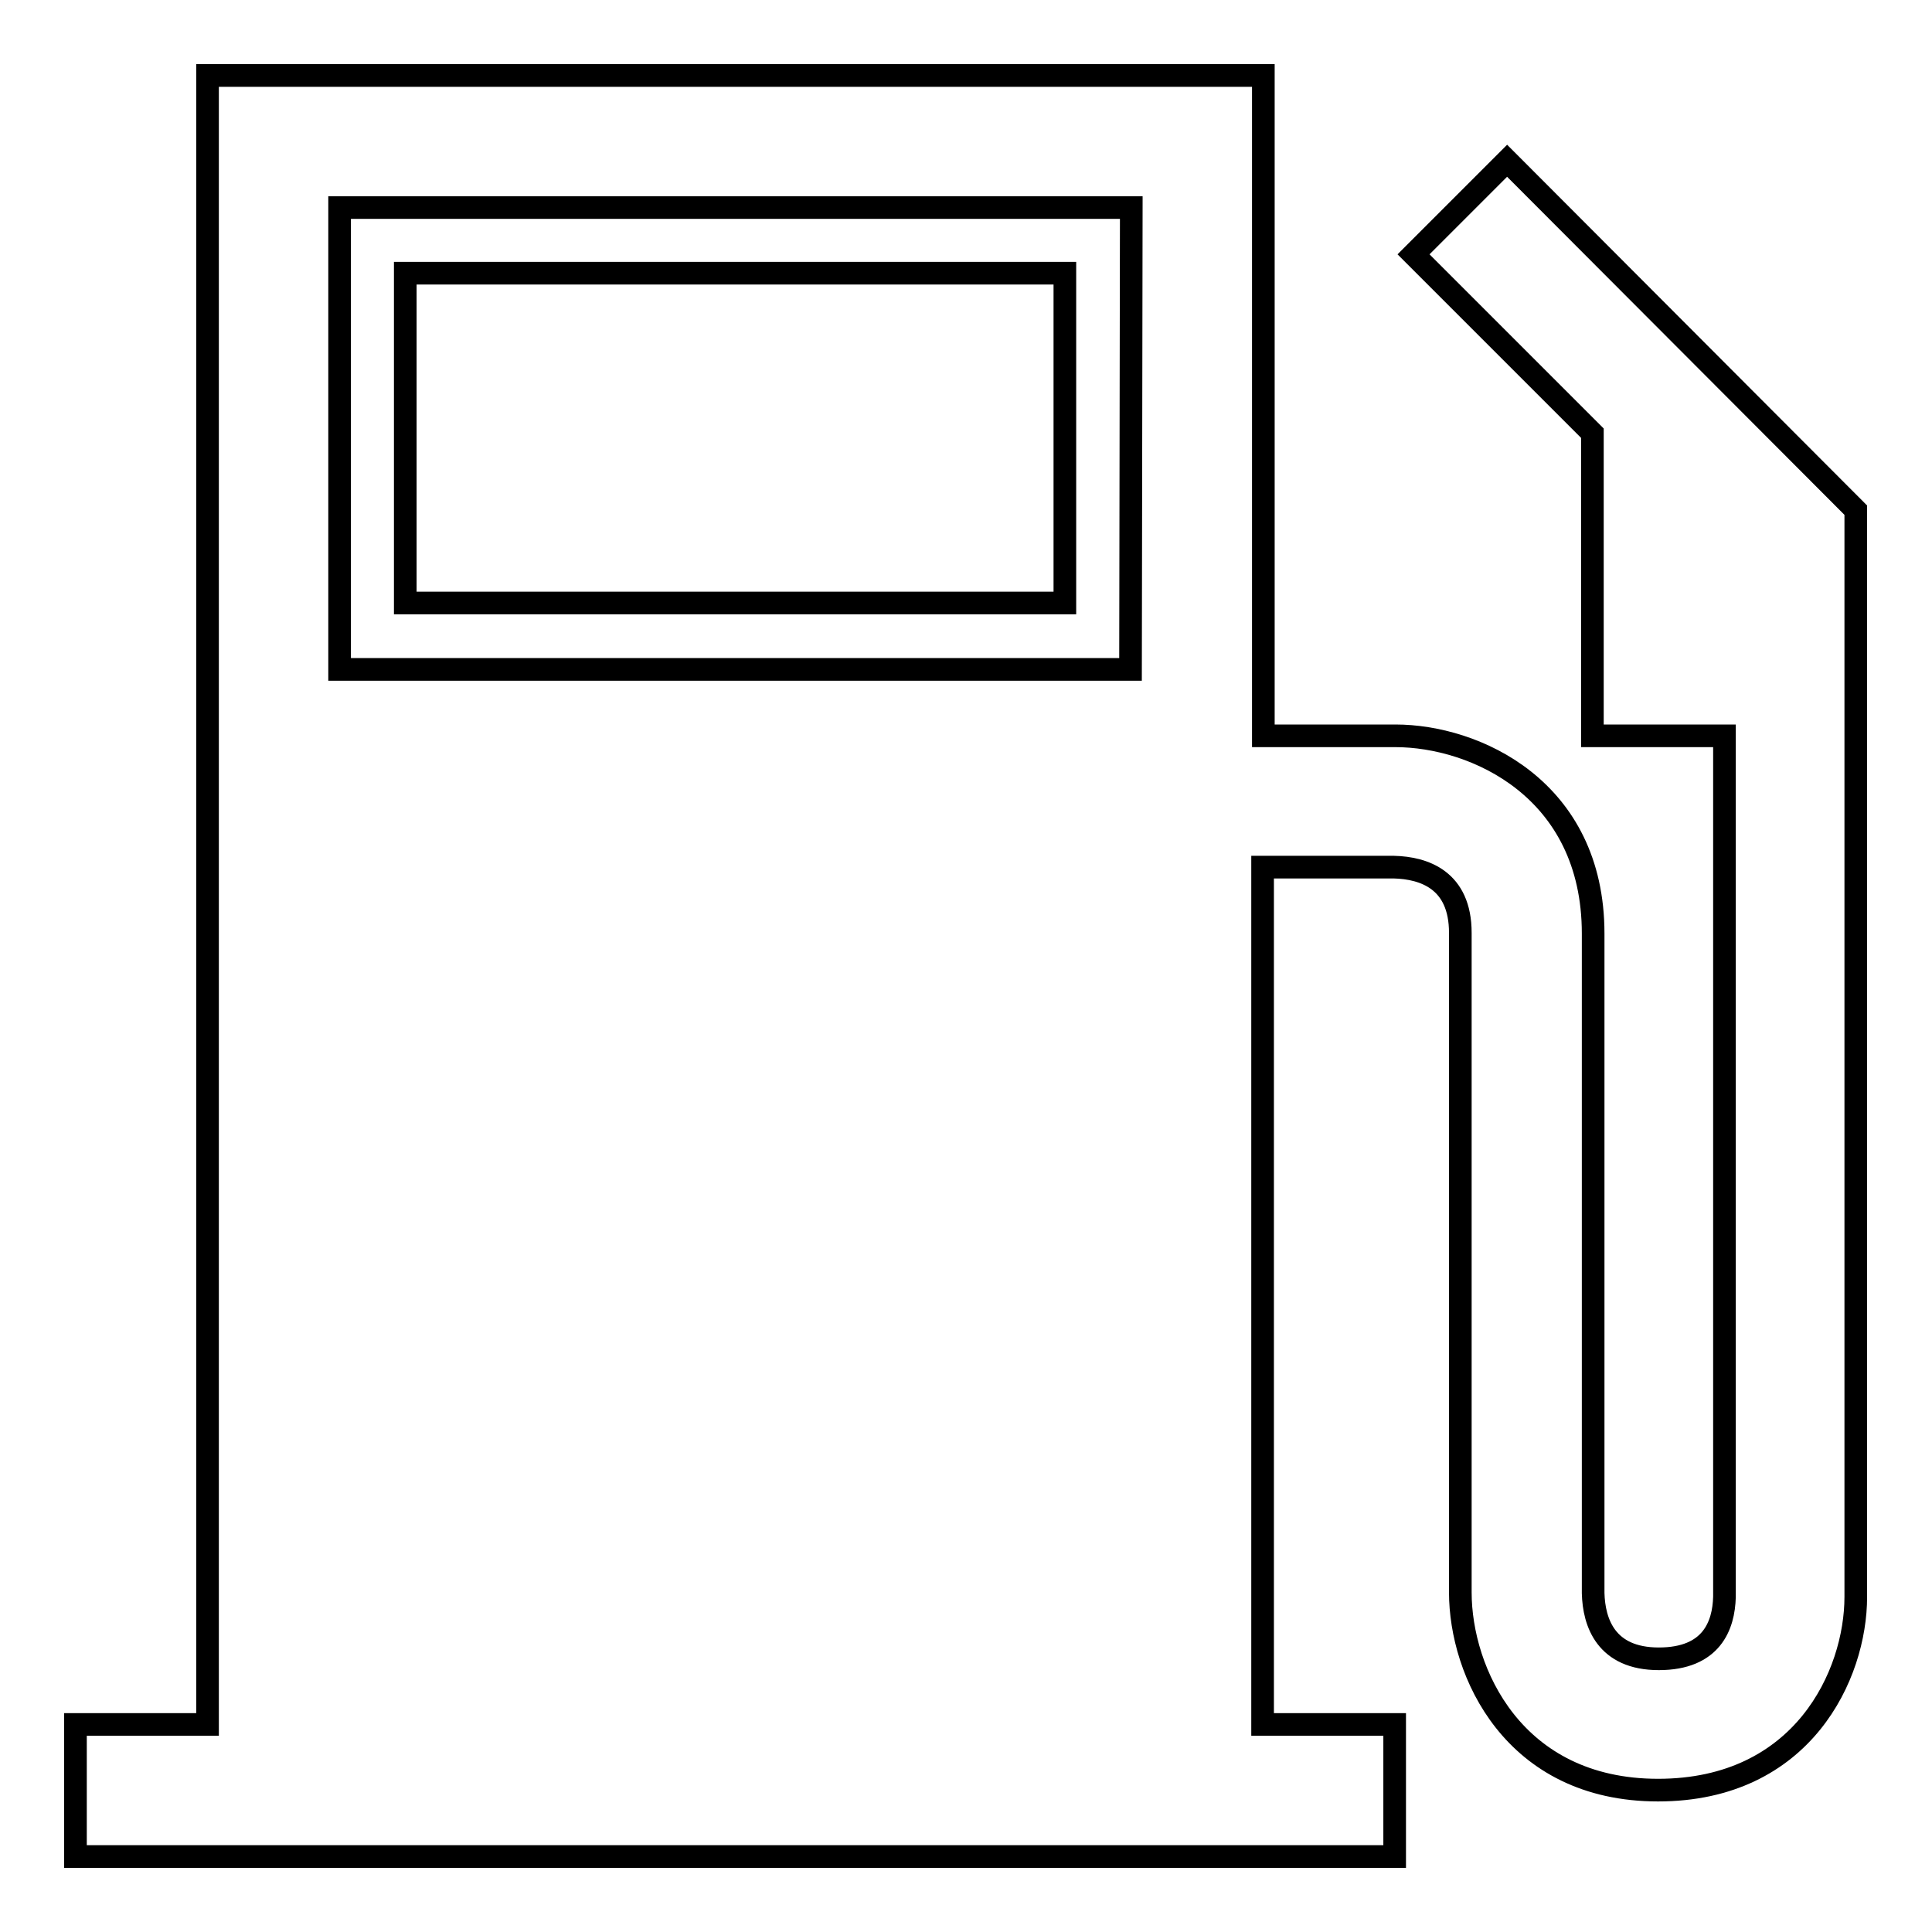
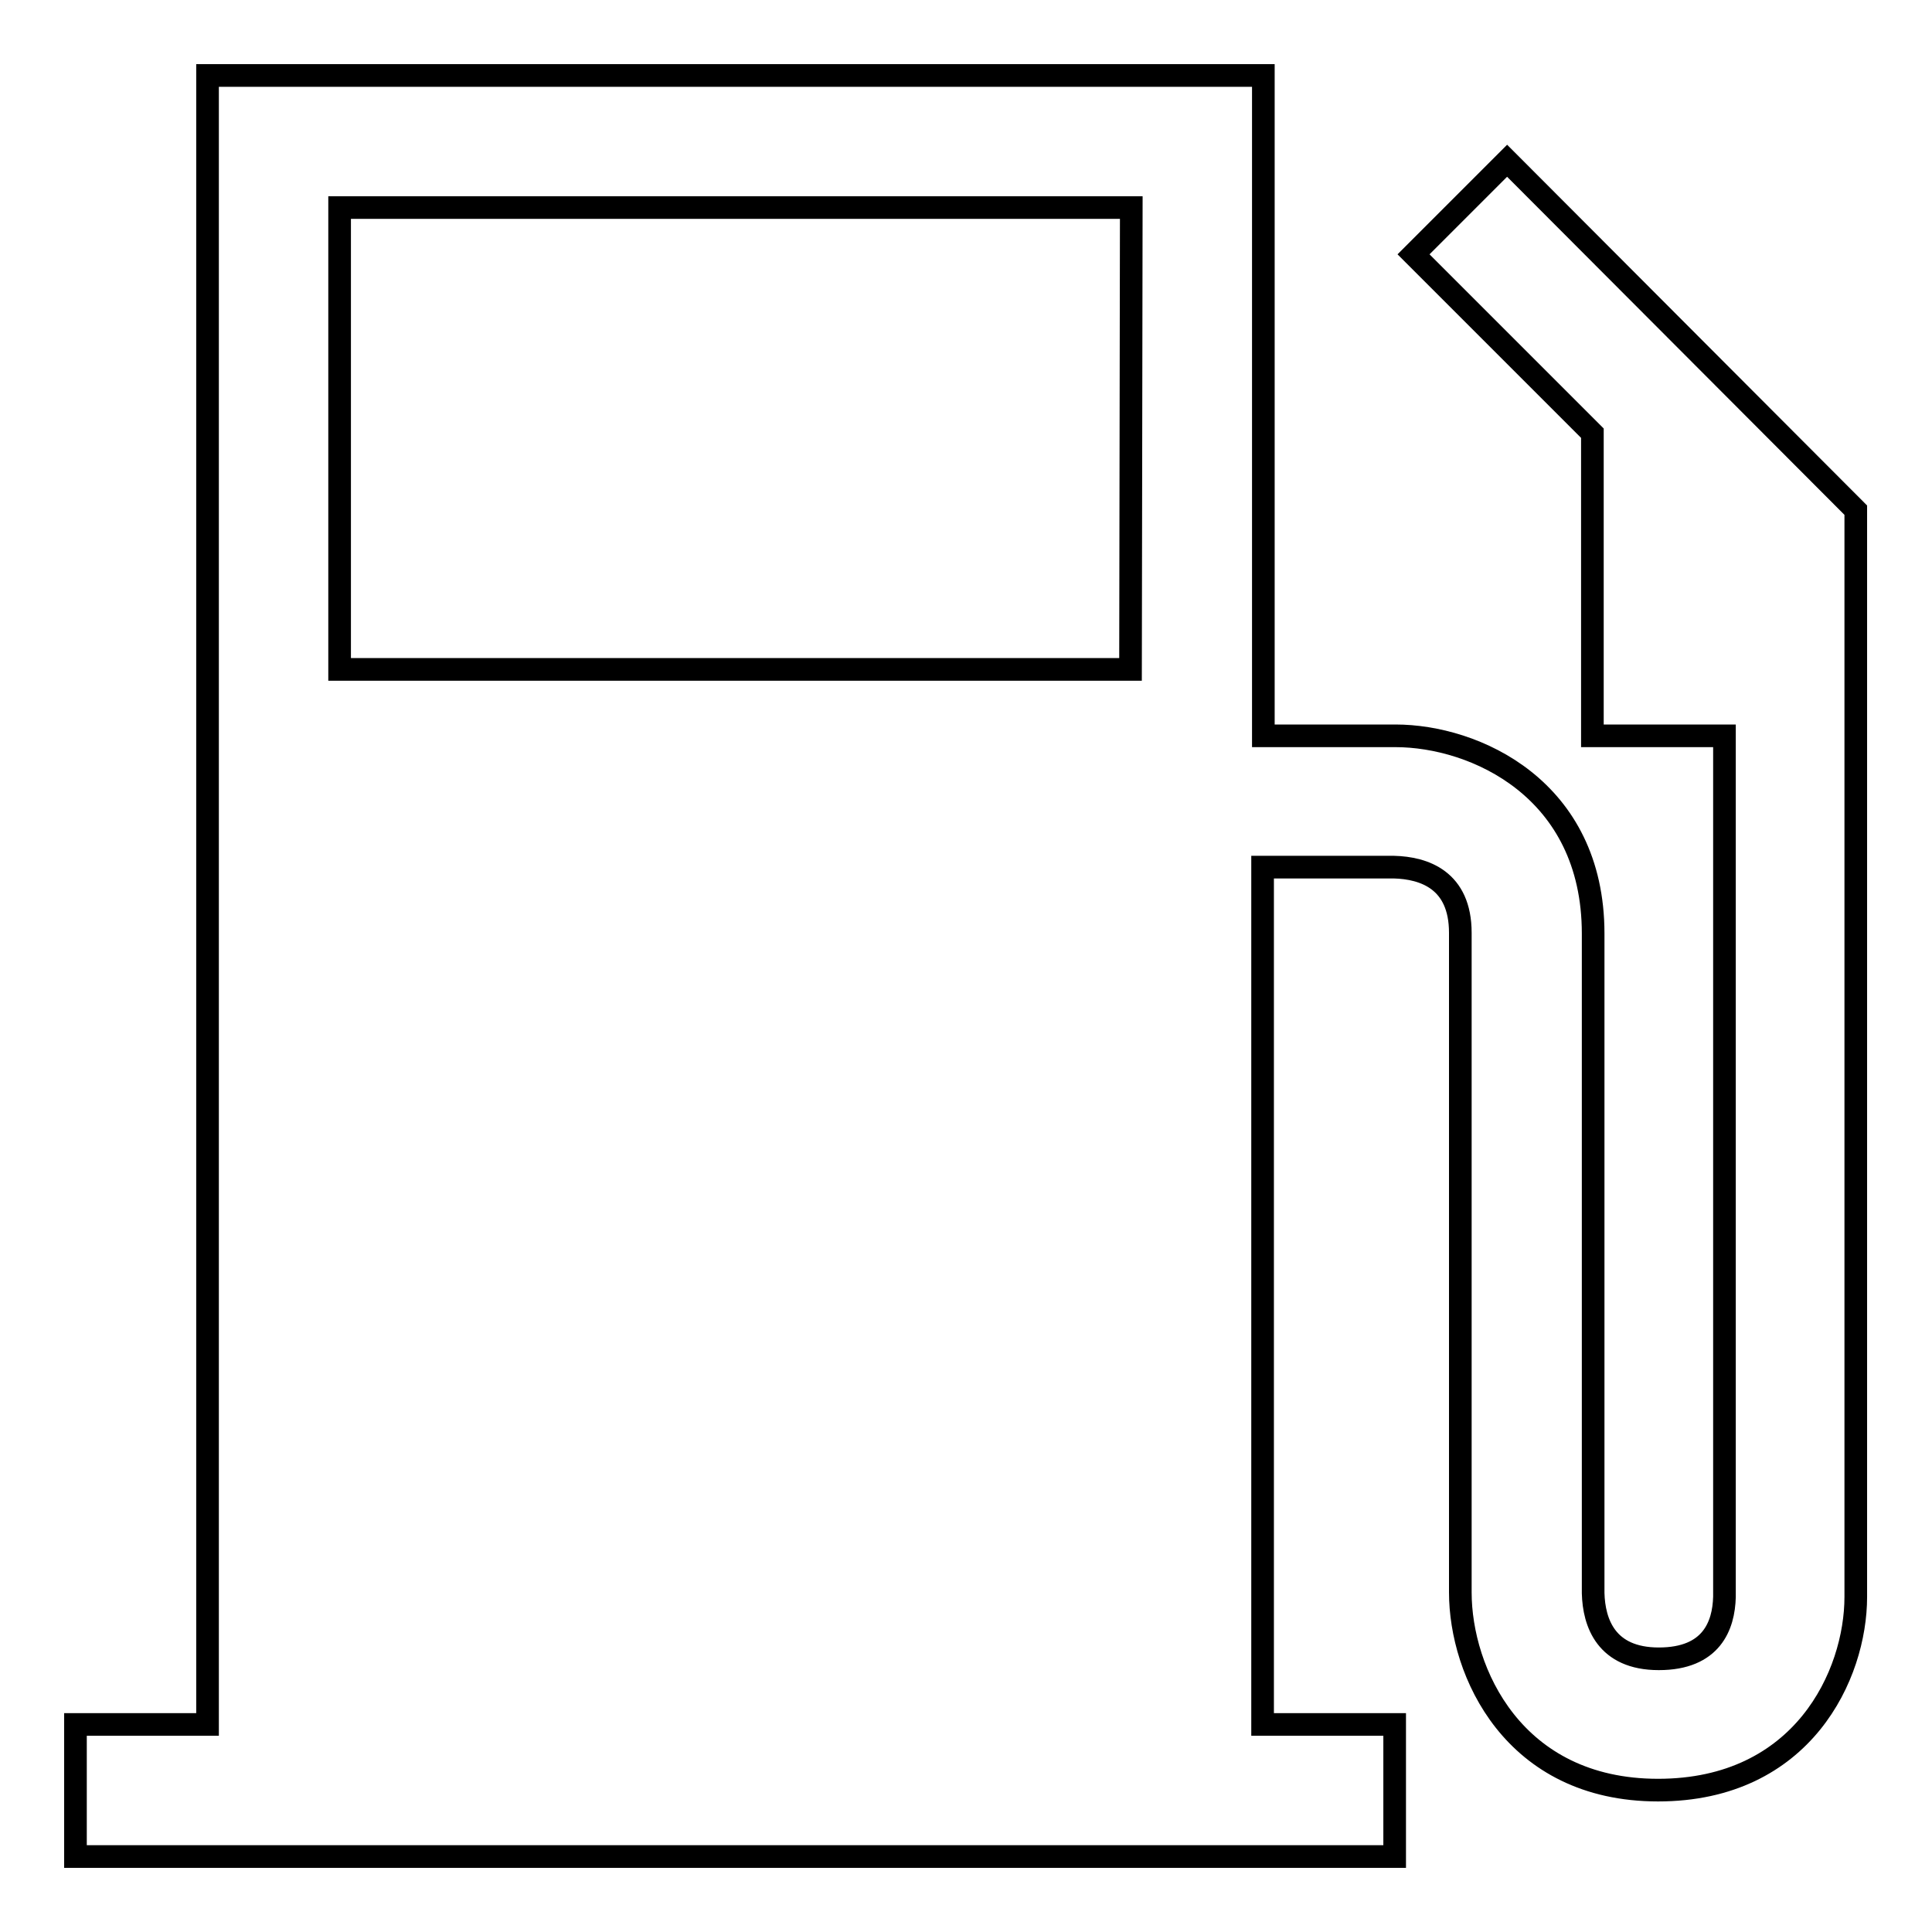
<svg xmlns="http://www.w3.org/2000/svg" version="1.1" x="0px" y="0px" viewBox="0 0 256 256" enable-background="new 0 0 256 256" xml:space="preserve">
  <g>
    <g>
      <path stroke-width="3" fill-opacity="0" stroke="#000000" d="M199.7,21.3l-12.4,12.4l23.7,23.7v40.1h17.5v114.1c-0.1,3.8-1.7,8.2-8.7,8.2s-8.6-4.8-8.7-8.7v-87.4c0-19.2-15.7-26.2-26.2-26.2h-17.5V10H27.5v218.5H10V246h174.8v-17.5h-17.5V114.9h17.4c4,0.1,8.8,1.7,8.8,8.7v87.4c0,10.5,7,26.2,26.2,26.2c19.2,0,26.2-15.3,26.2-25.6V67.6L199.7,21.3z M149.8,88.7H45V27.5h104.9L149.8,88.7L149.8,88.7z" />
-       <path stroke-width="3" fill-opacity="0" stroke="#000000" d="M53.7,36.2h87.4v43.7H53.7V36.2z" />
    </g>
  </g>
</svg>